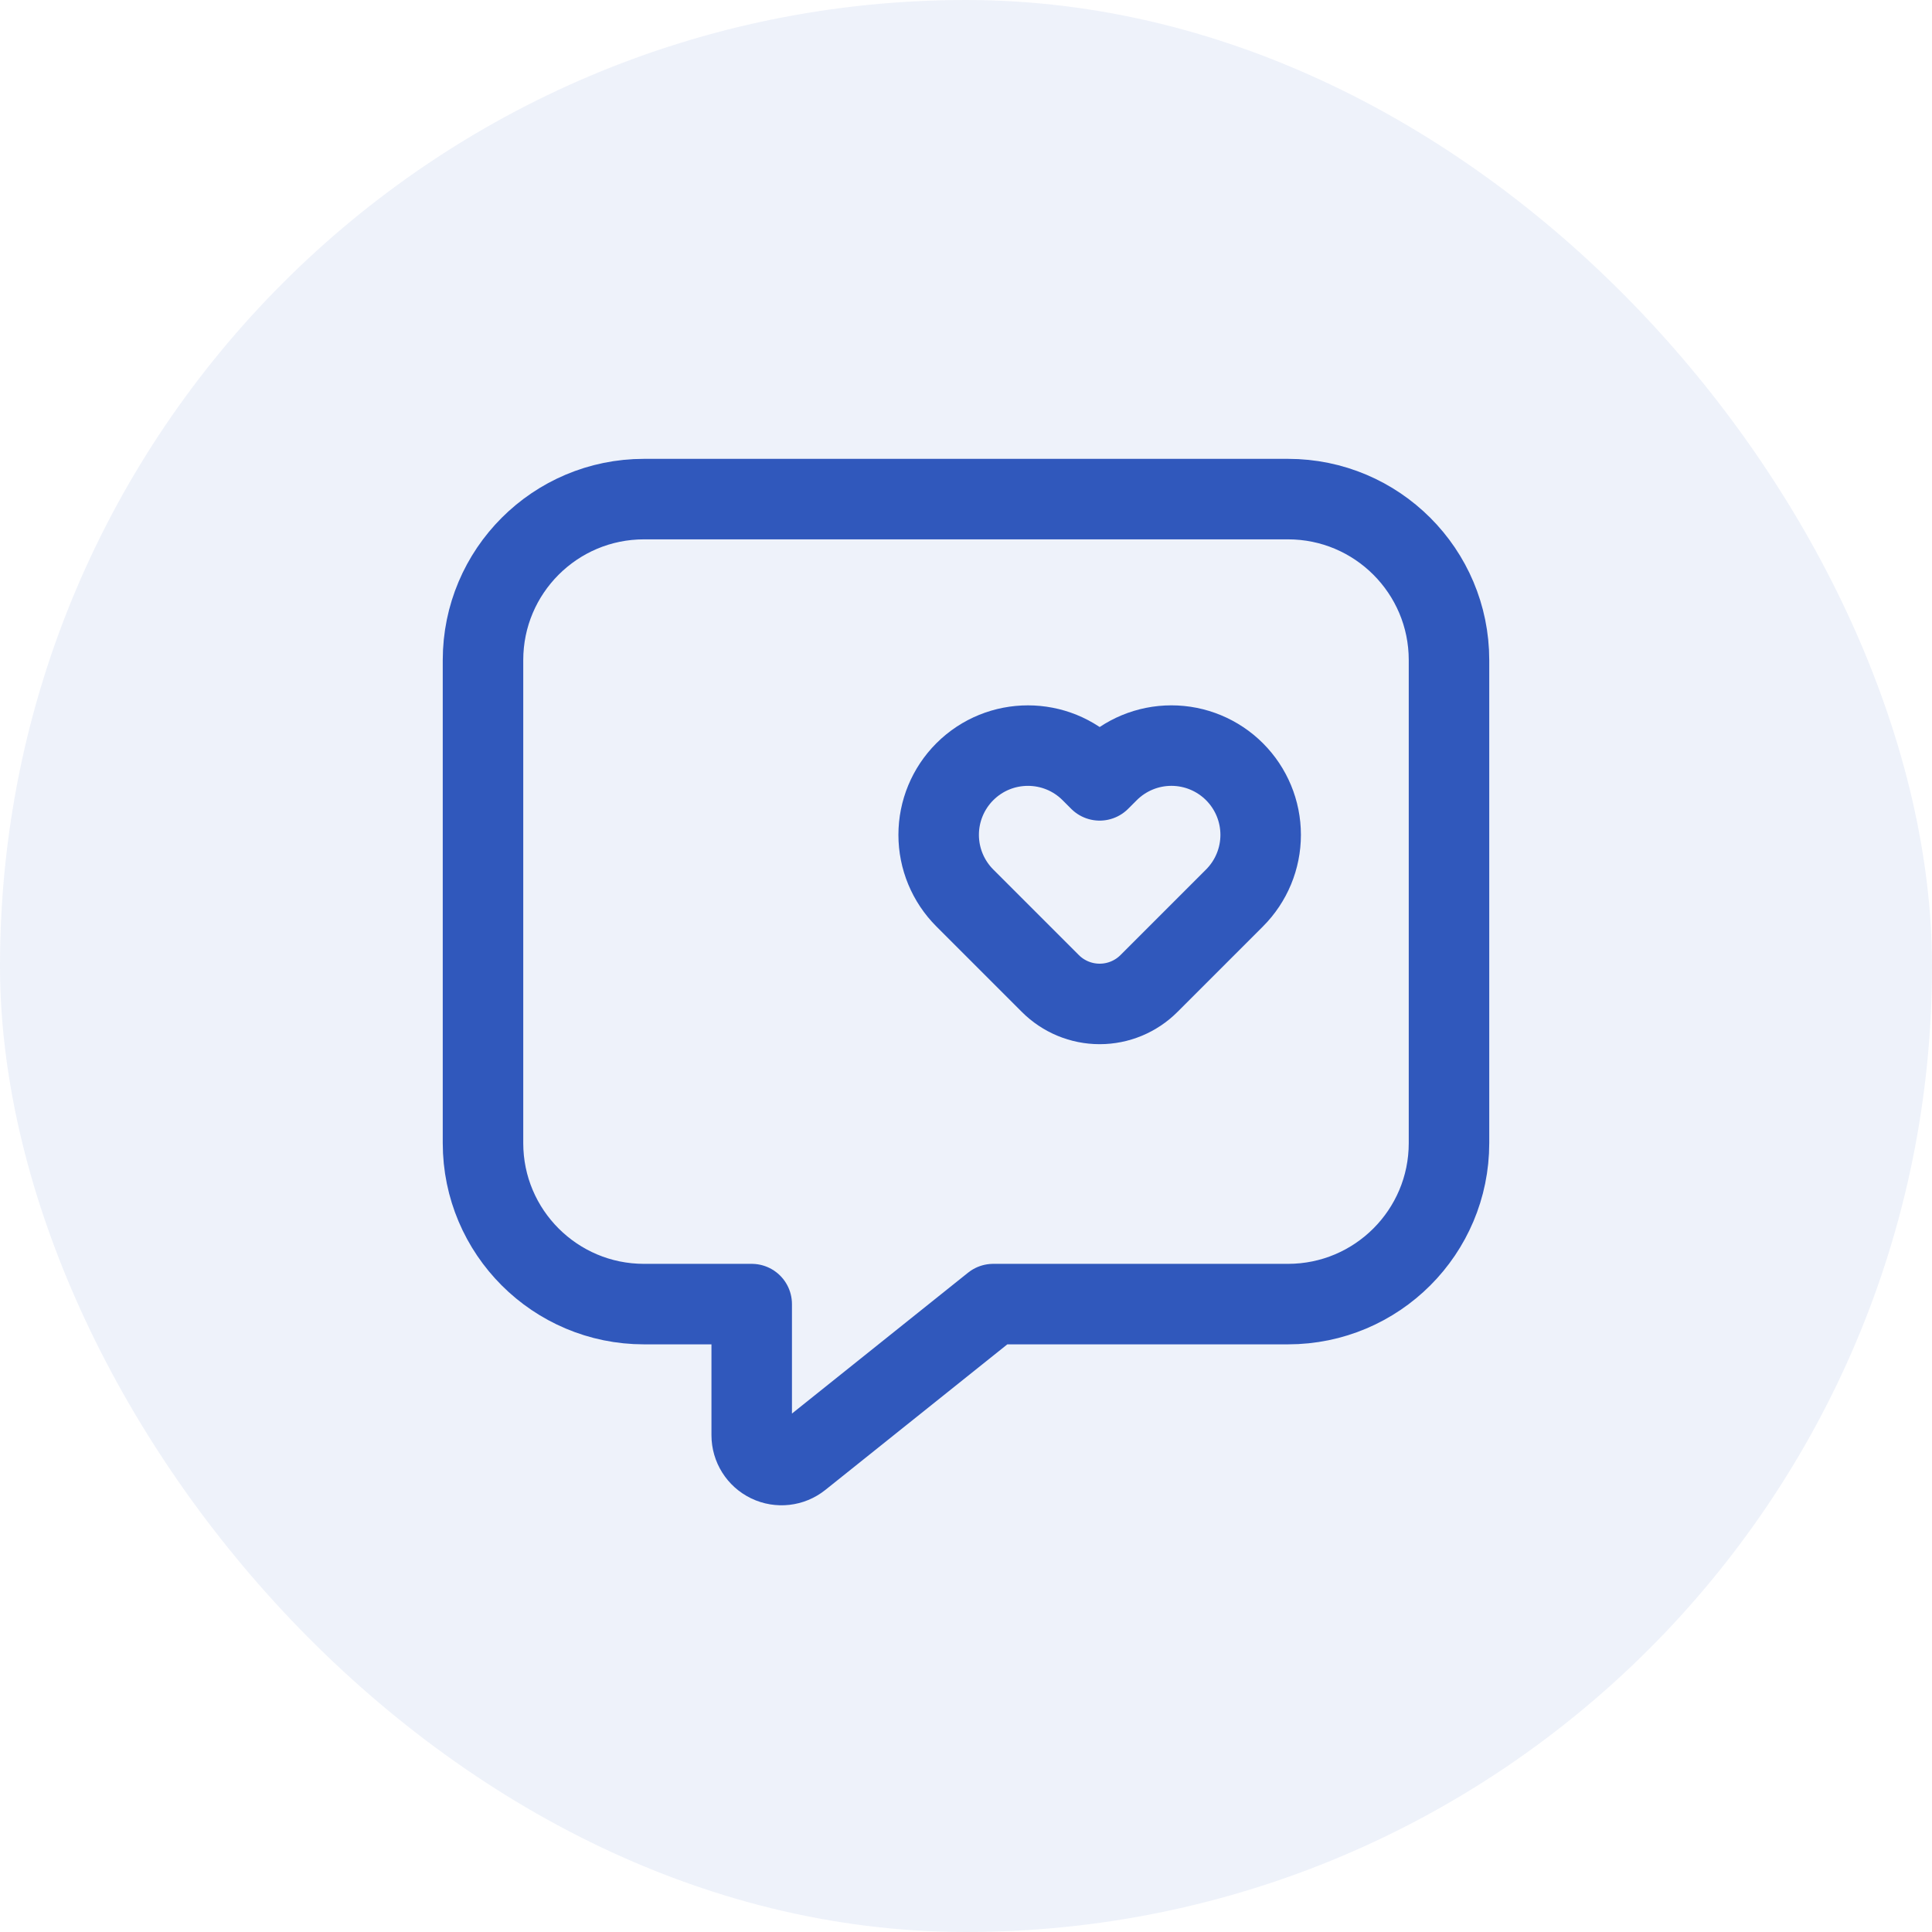
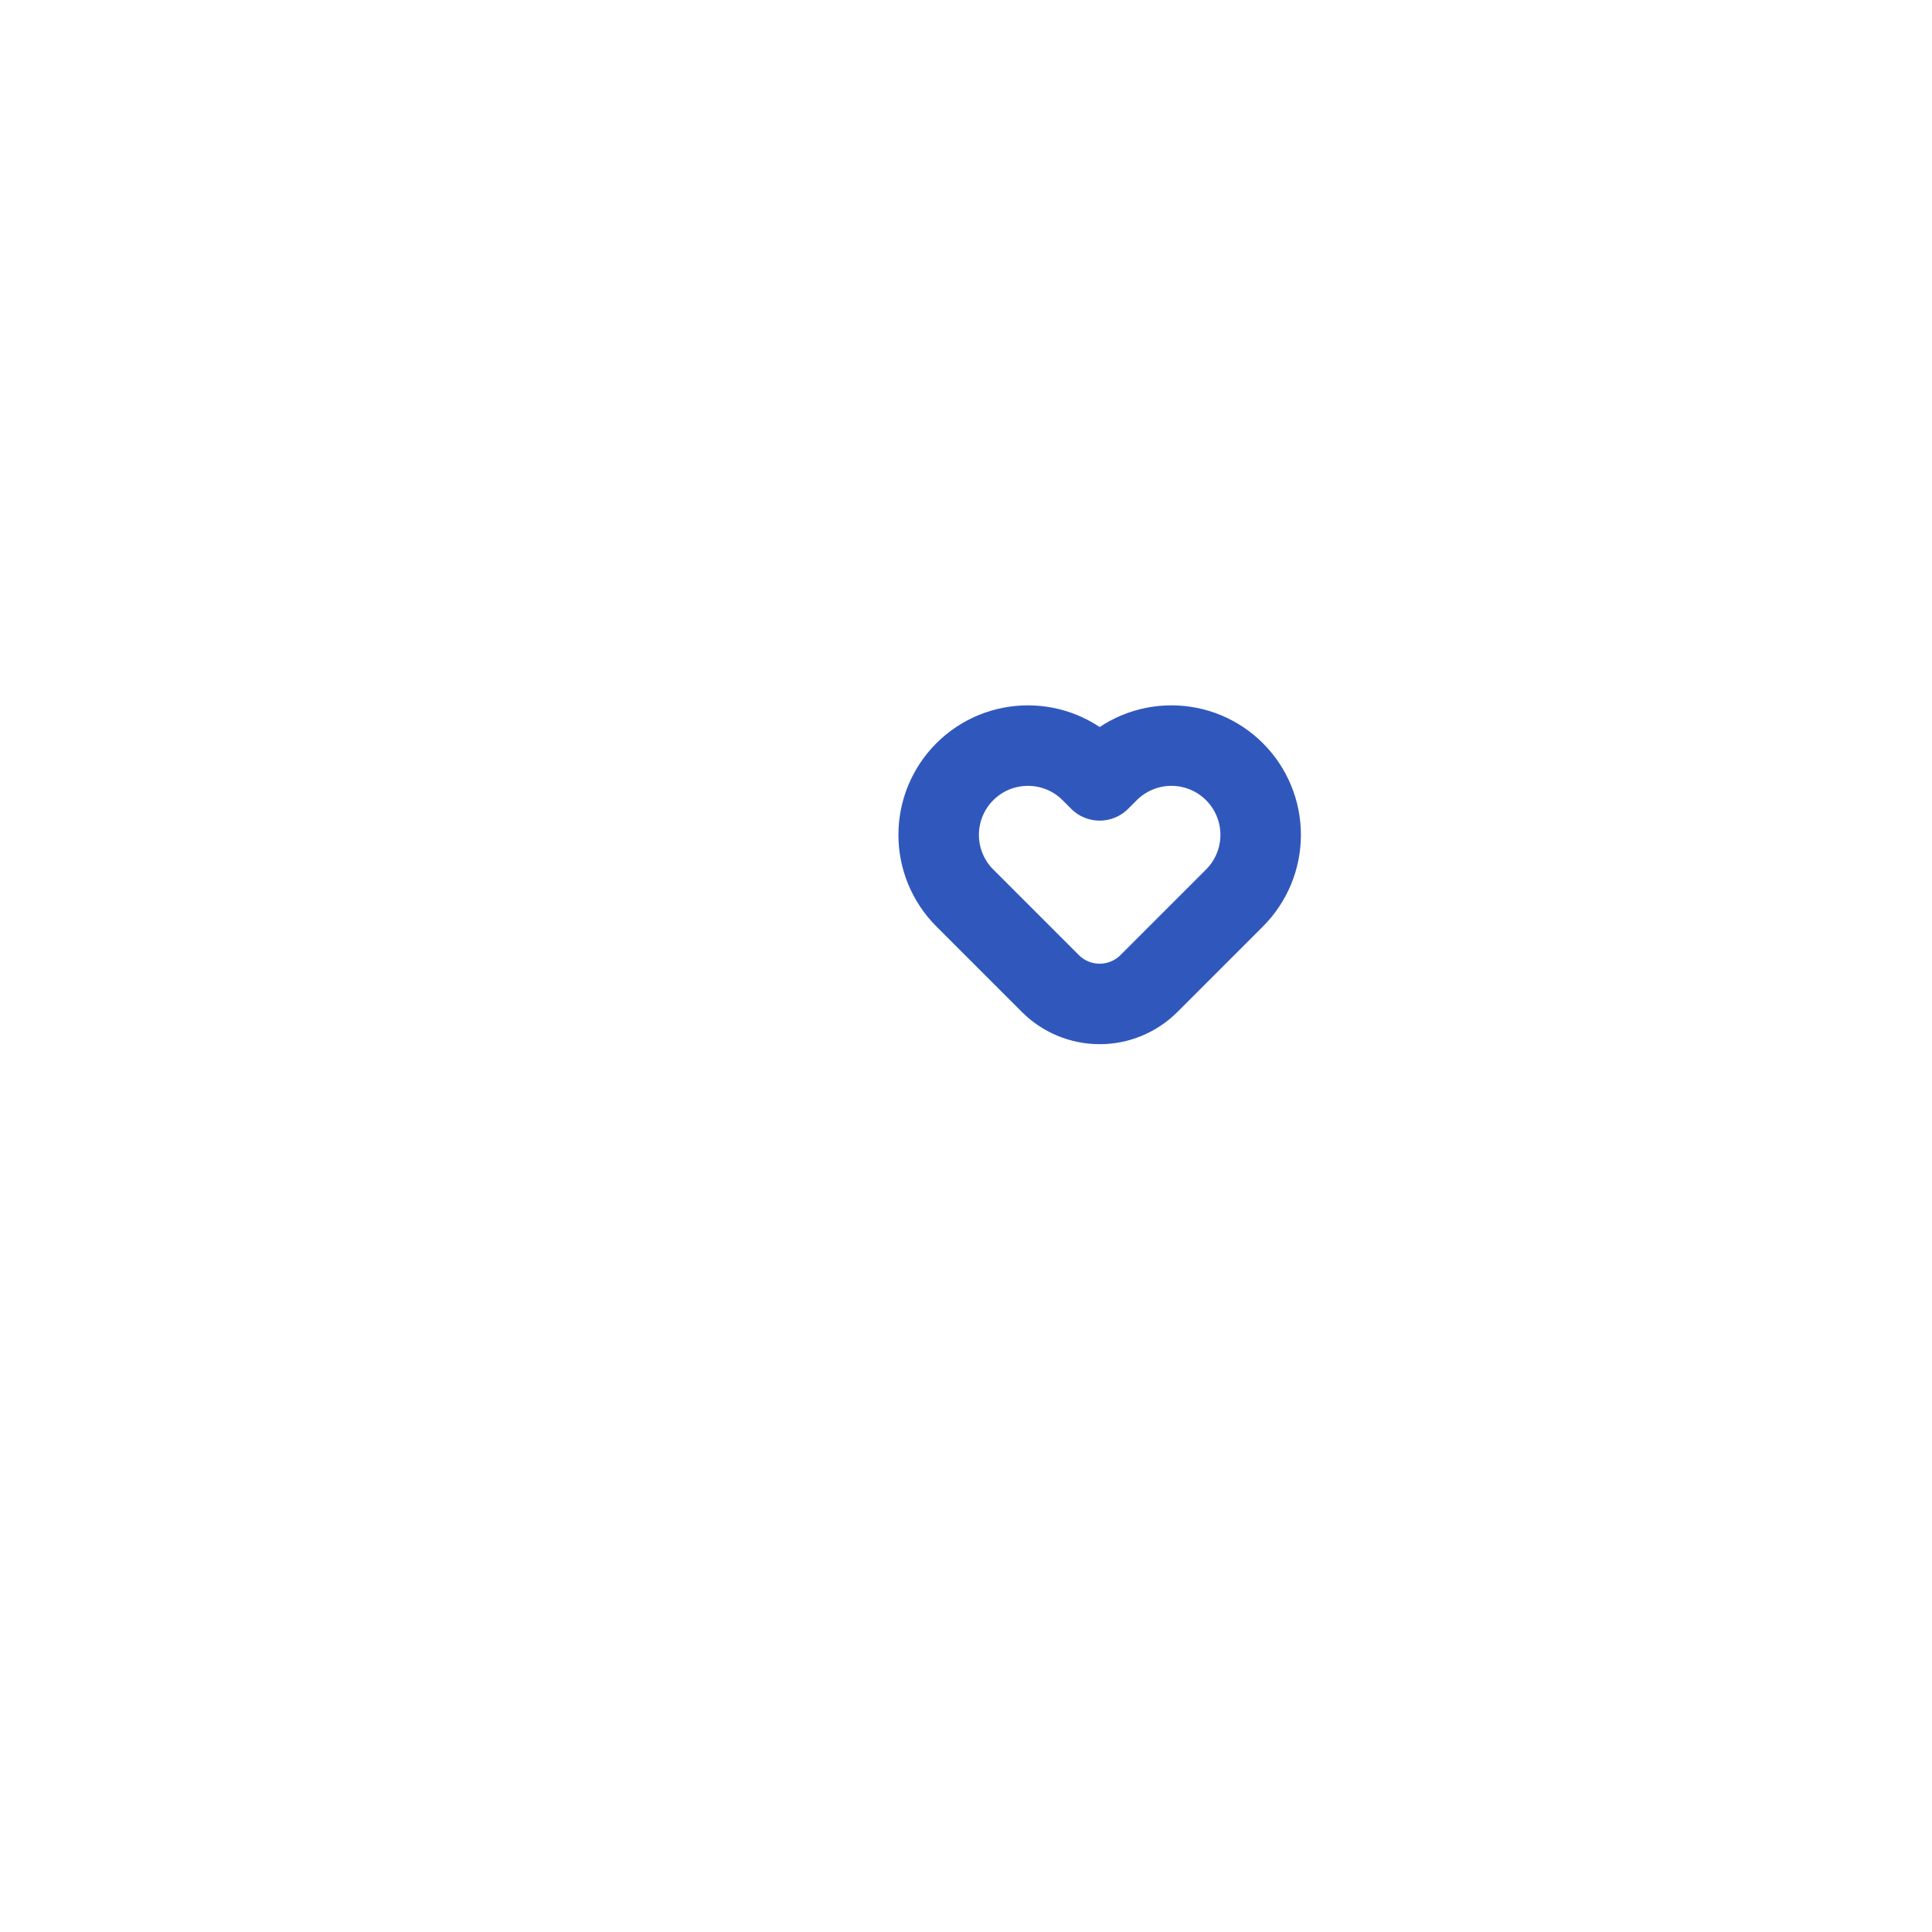
<svg xmlns="http://www.w3.org/2000/svg" width="60" height="60" viewBox="0 0 60 60" fill="none">
-   <rect width="60" height="60" rx="30" fill="#3058BC" fill-opacity="0.08" />
  <path fill-rule="evenodd" clip-rule="evenodd" d="M38.339 23.967V23.967C38.859 24.487 39.151 25.192 39.151 25.927C39.151 26.662 38.859 27.367 38.339 27.887L35.683 30.543C35.277 30.95 34.726 31.178 34.151 31.178C33.577 31.178 33.025 30.95 32.619 30.543L29.963 27.887C29.443 27.367 29.151 26.662 29.151 25.927C29.151 25.192 29.443 24.487 29.963 23.967V23.967C31.046 22.885 32.801 22.885 33.883 23.967L34.151 24.235L34.419 23.967C34.939 23.447 35.644 23.155 36.379 23.155C37.114 23.155 37.819 23.447 38.339 23.967V23.967Z" stroke="#3058BC" stroke-width="2.5" stroke-linecap="round" stroke-linejoin="round" />
-   <path fill-rule="evenodd" clip-rule="evenodd" d="M30.845 40.5H40C42.761 40.5 45 38.261 45 35.5V20.5C45 17.739 42.761 15.5 40 15.5H20C17.239 15.5 15 17.739 15 20.5V35.5C15 38.261 17.239 40.5 20 40.5H23.345V44.572C23.345 44.928 23.549 45.252 23.87 45.407C24.191 45.561 24.573 45.518 24.851 45.295L30.845 40.5Z" stroke="#3058BC" stroke-width="2.5" stroke-linecap="round" stroke-linejoin="round" />
</svg>